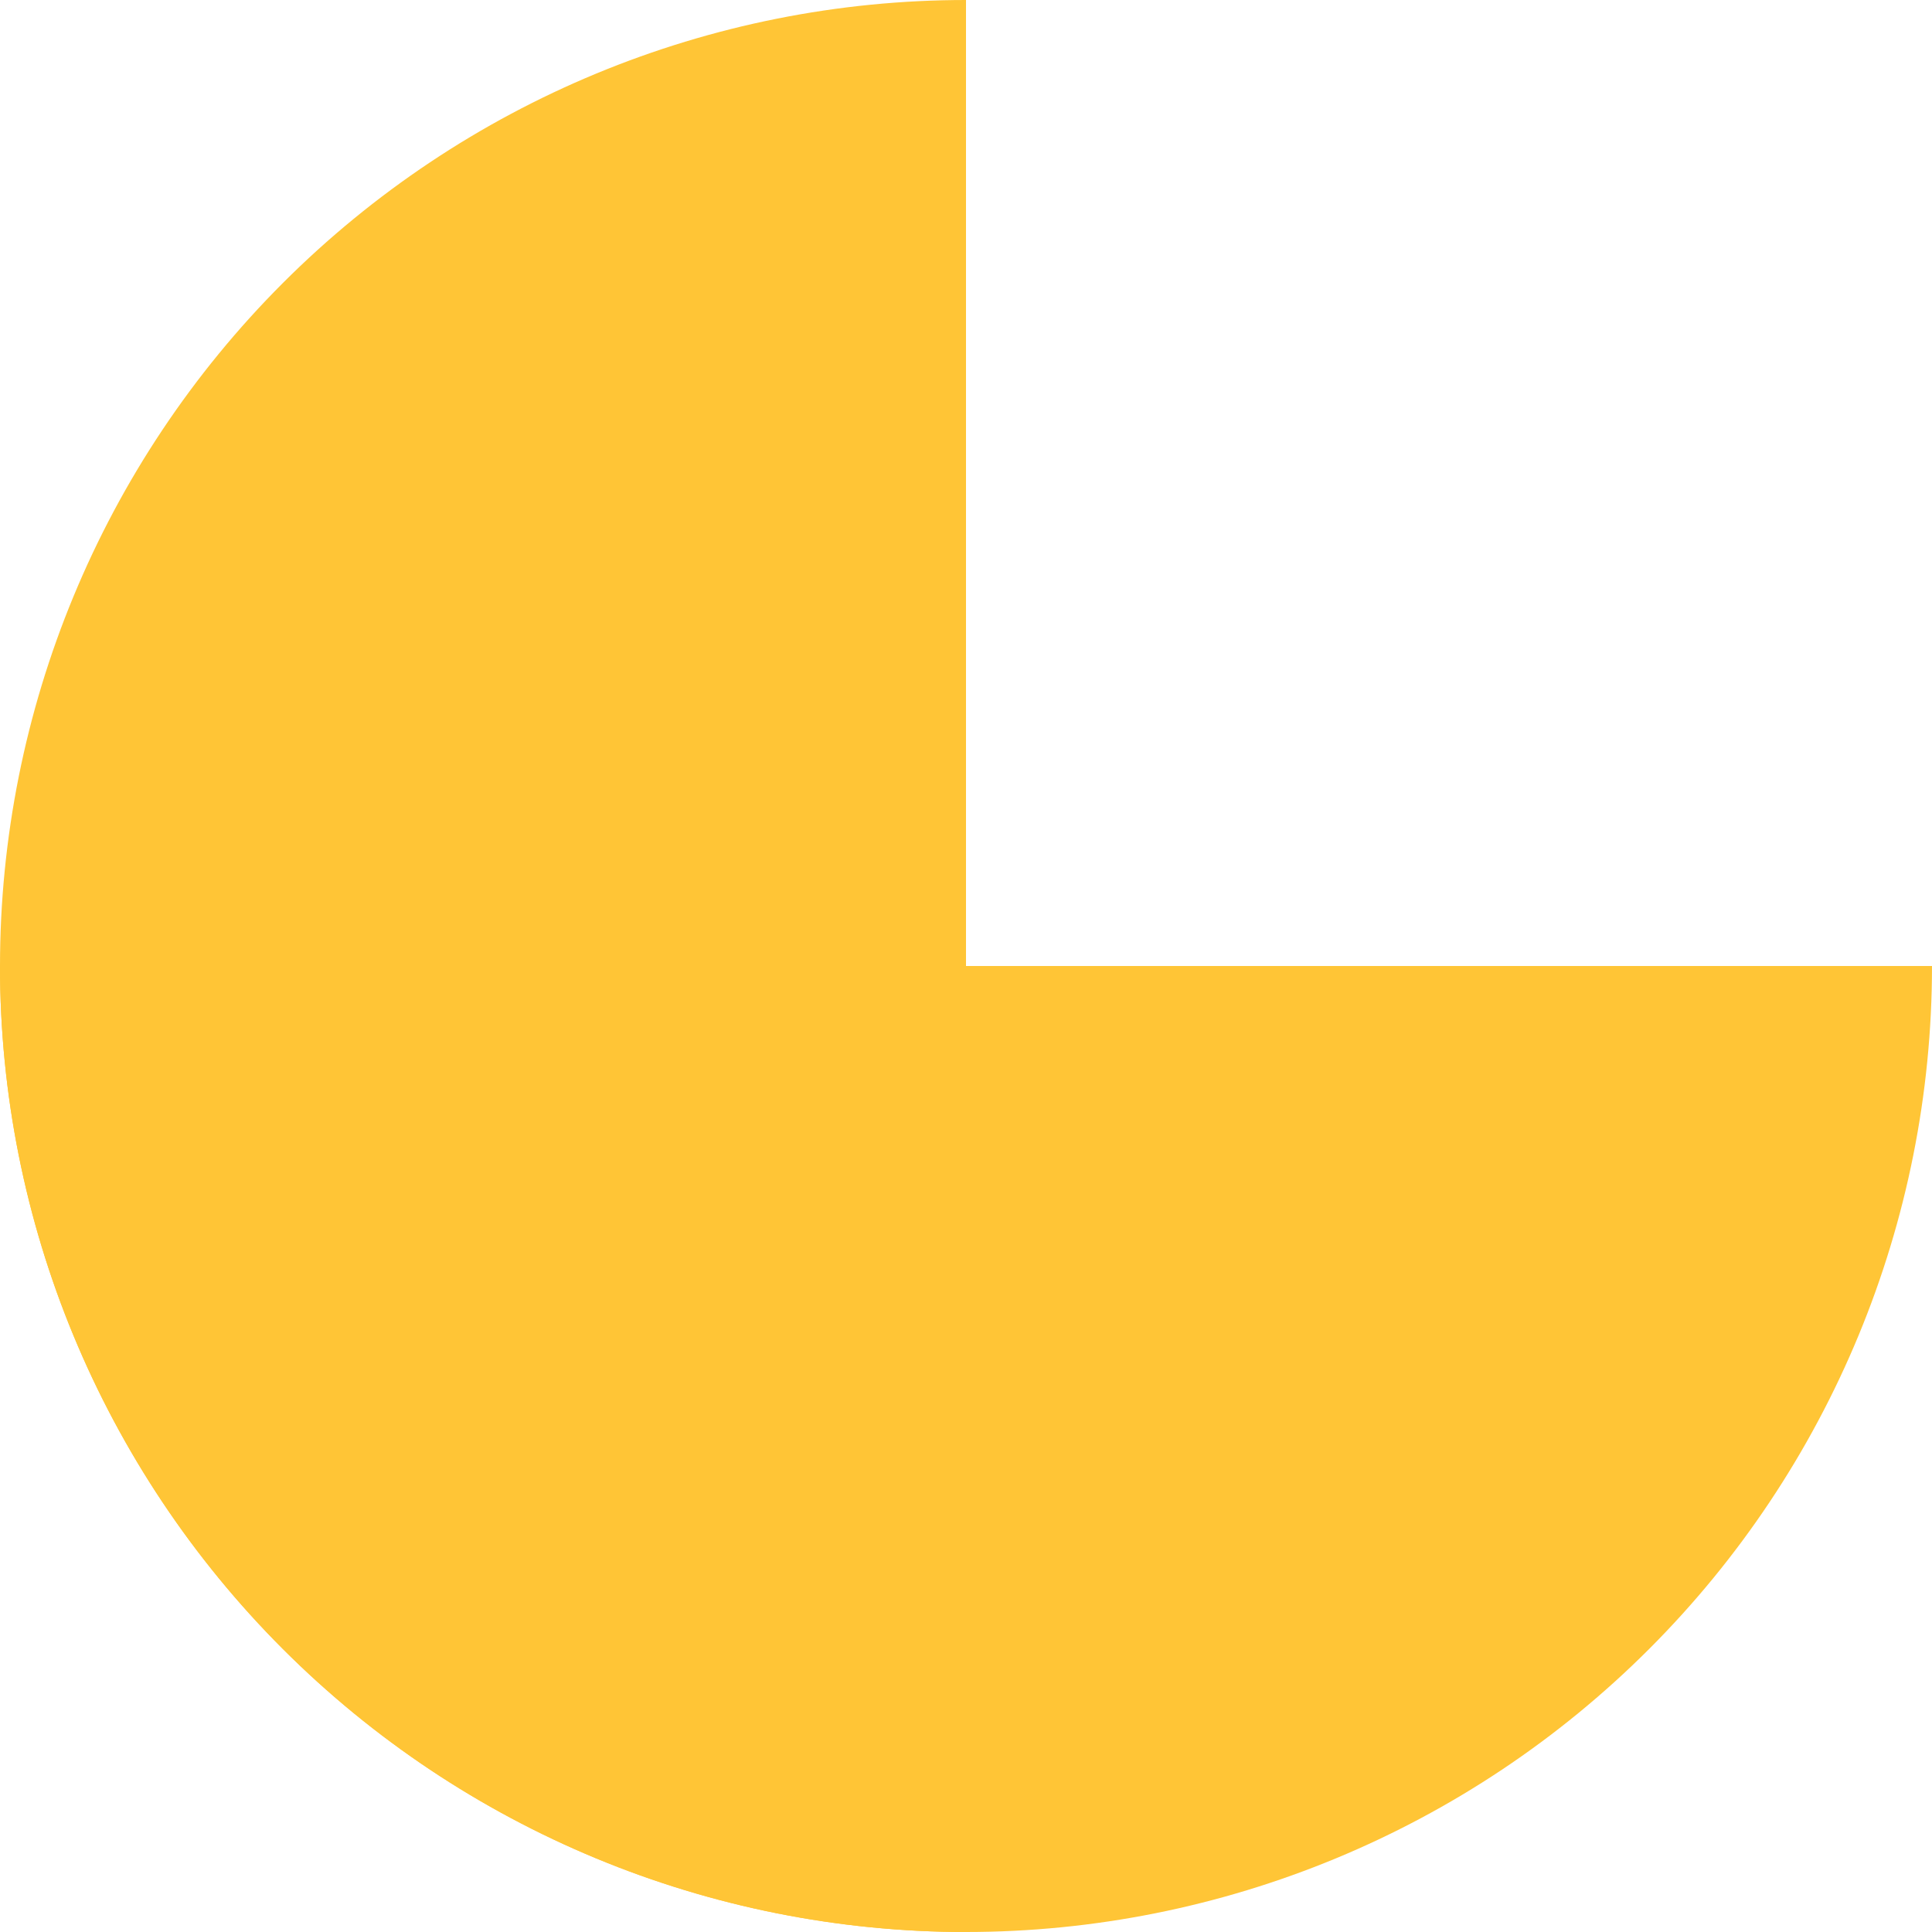
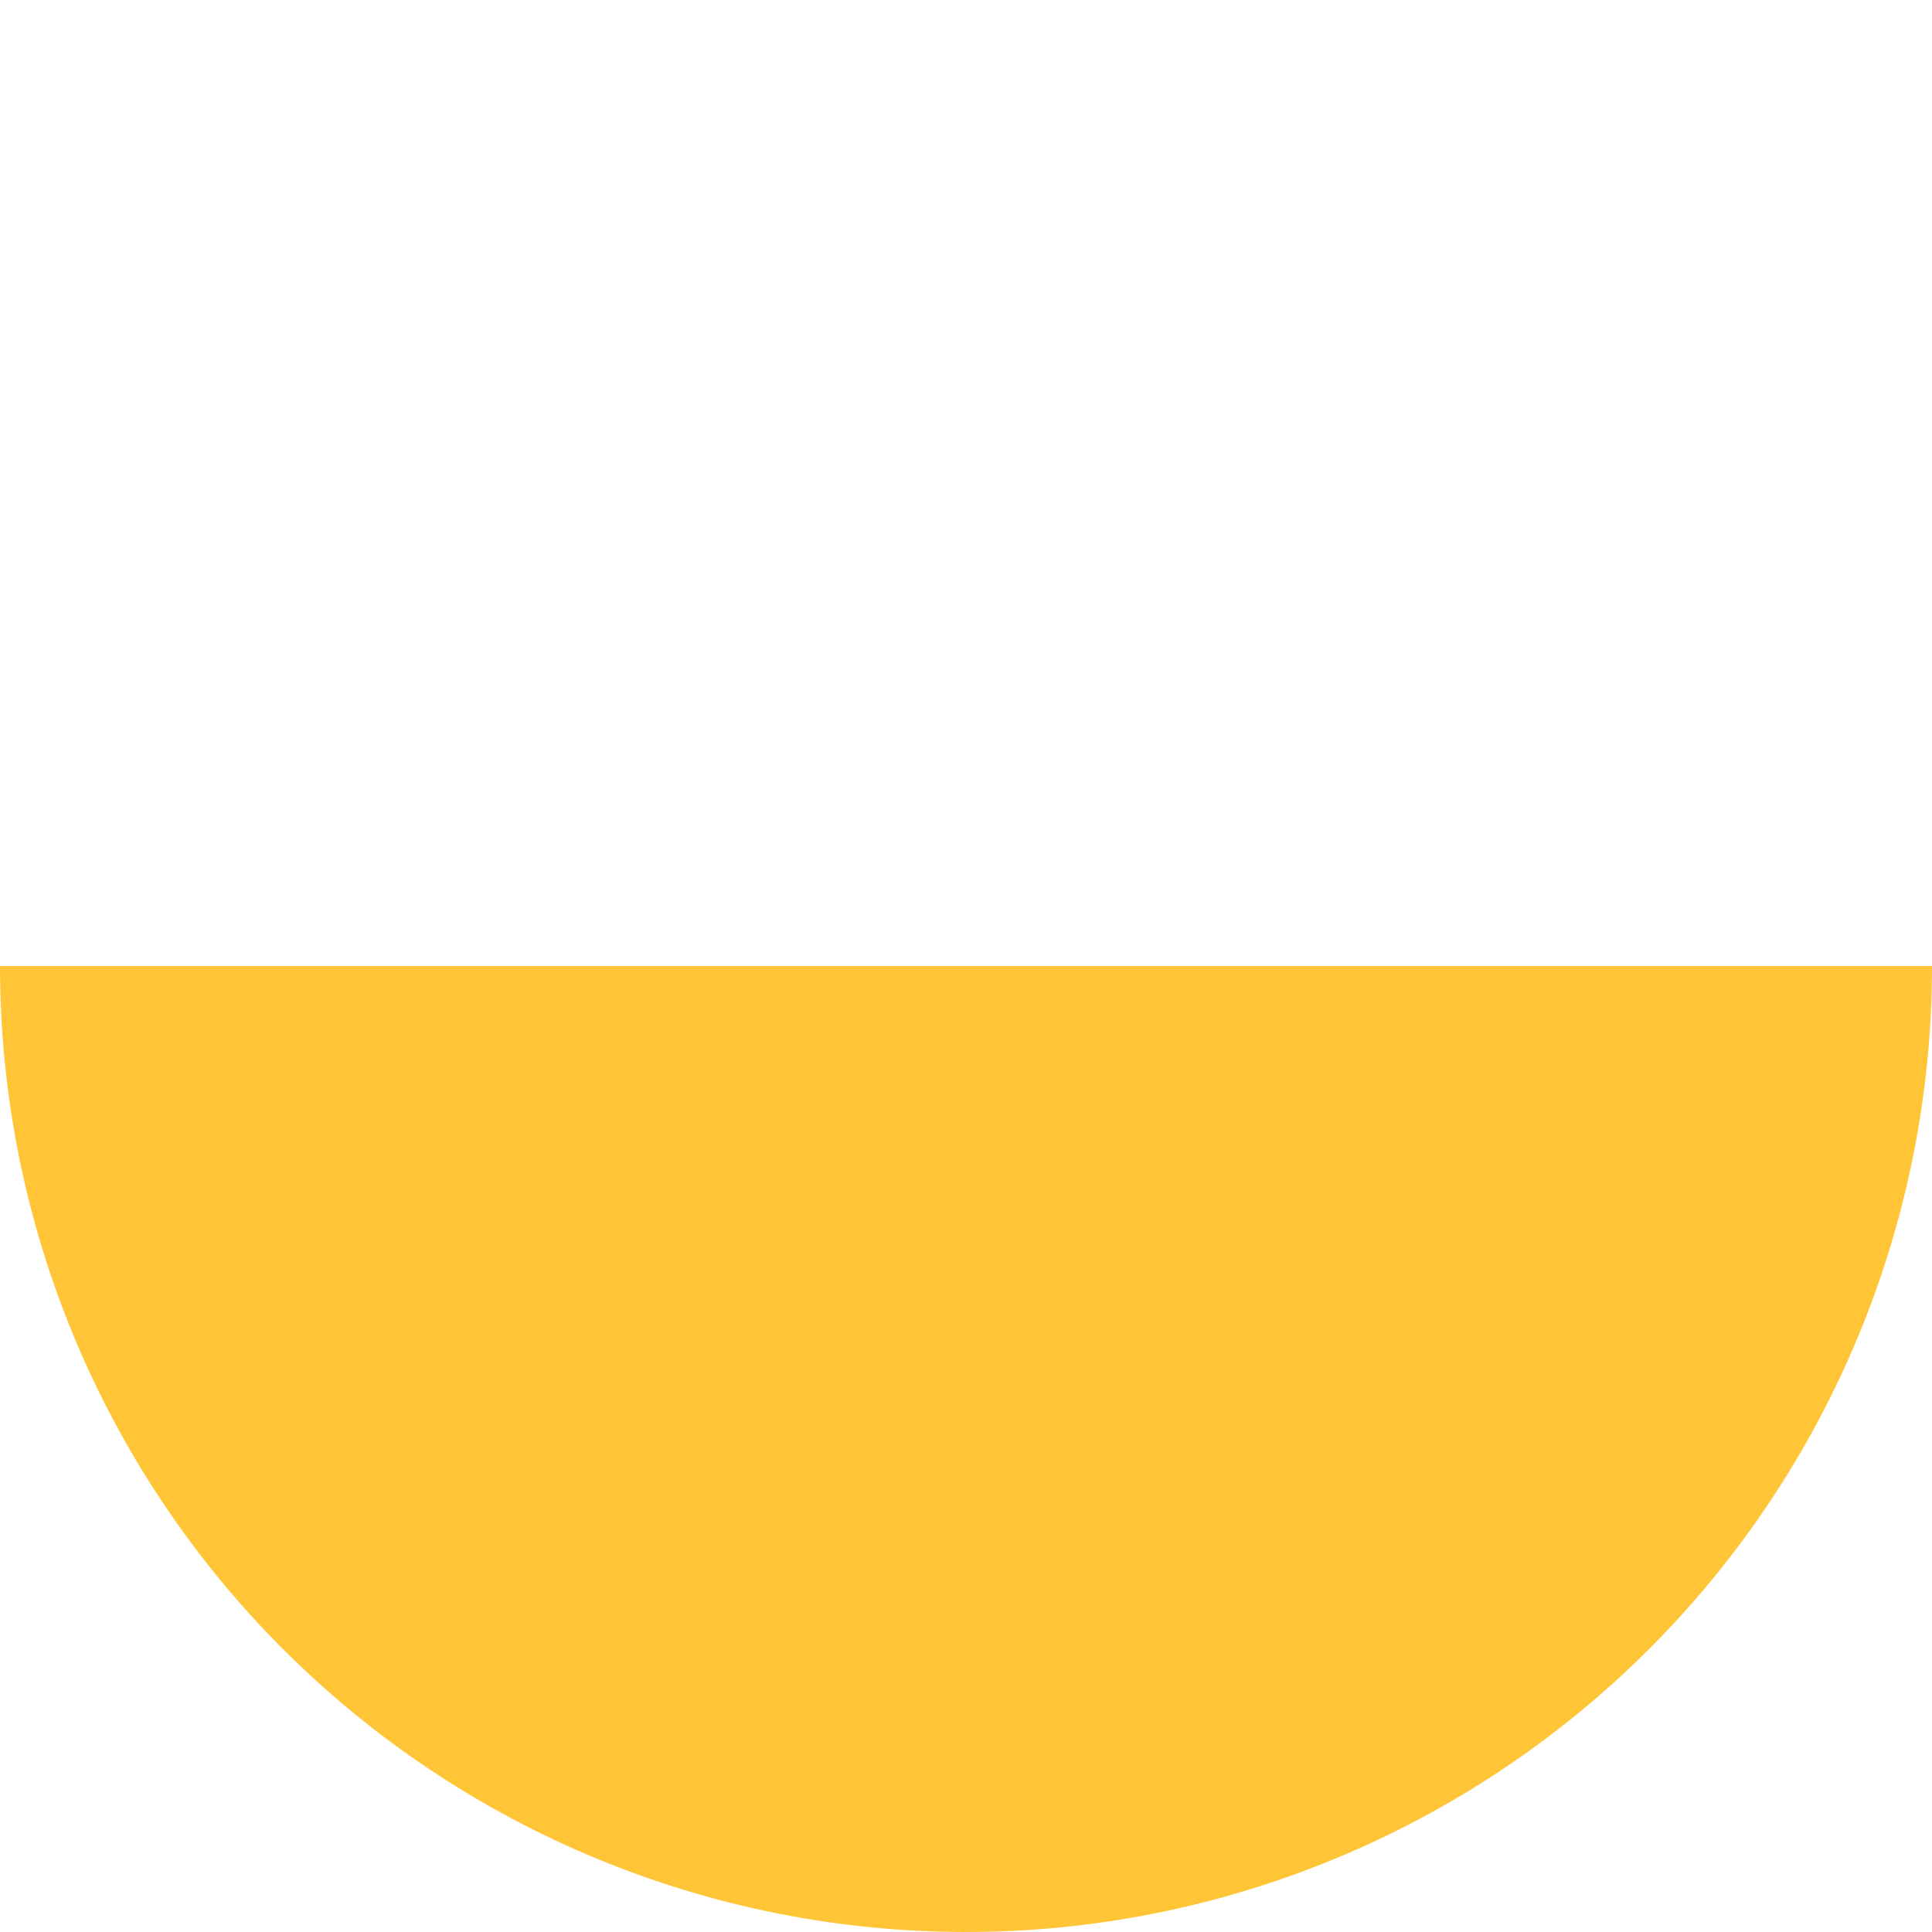
<svg xmlns="http://www.w3.org/2000/svg" width="78" height="78" viewBox="0 0 78 78" fill="none">
-   <path d="M0 39C-9.04252e-07 49.343 4.109 59.263 11.423 66.577C18.737 73.891 28.657 78 39 78C49.343 78 59.263 73.891 66.577 66.577C73.891 59.263 78 49.343 78 39L0 39Z" fill="#FFC536" />
-   <path d="M39 0C28.657 -1.35638e-06 18.737 4.109 11.423 11.423C4.109 18.737 -5.06731e-06 28.657 -5.51944e-06 39C-5.97157e-06 49.343 4.109 59.263 11.423 66.577C18.737 73.891 28.657 78 39 78L39 0Z" fill="#FFC536" />
+   <path d="M0 39C-9.04252e-07 49.343 4.109 59.263 11.423 66.577C18.737 73.891 28.657 78 39 78C49.343 78 59.263 73.891 66.577 66.577C73.891 59.263 78 49.343 78 39Z" fill="#FFC536" />
</svg>